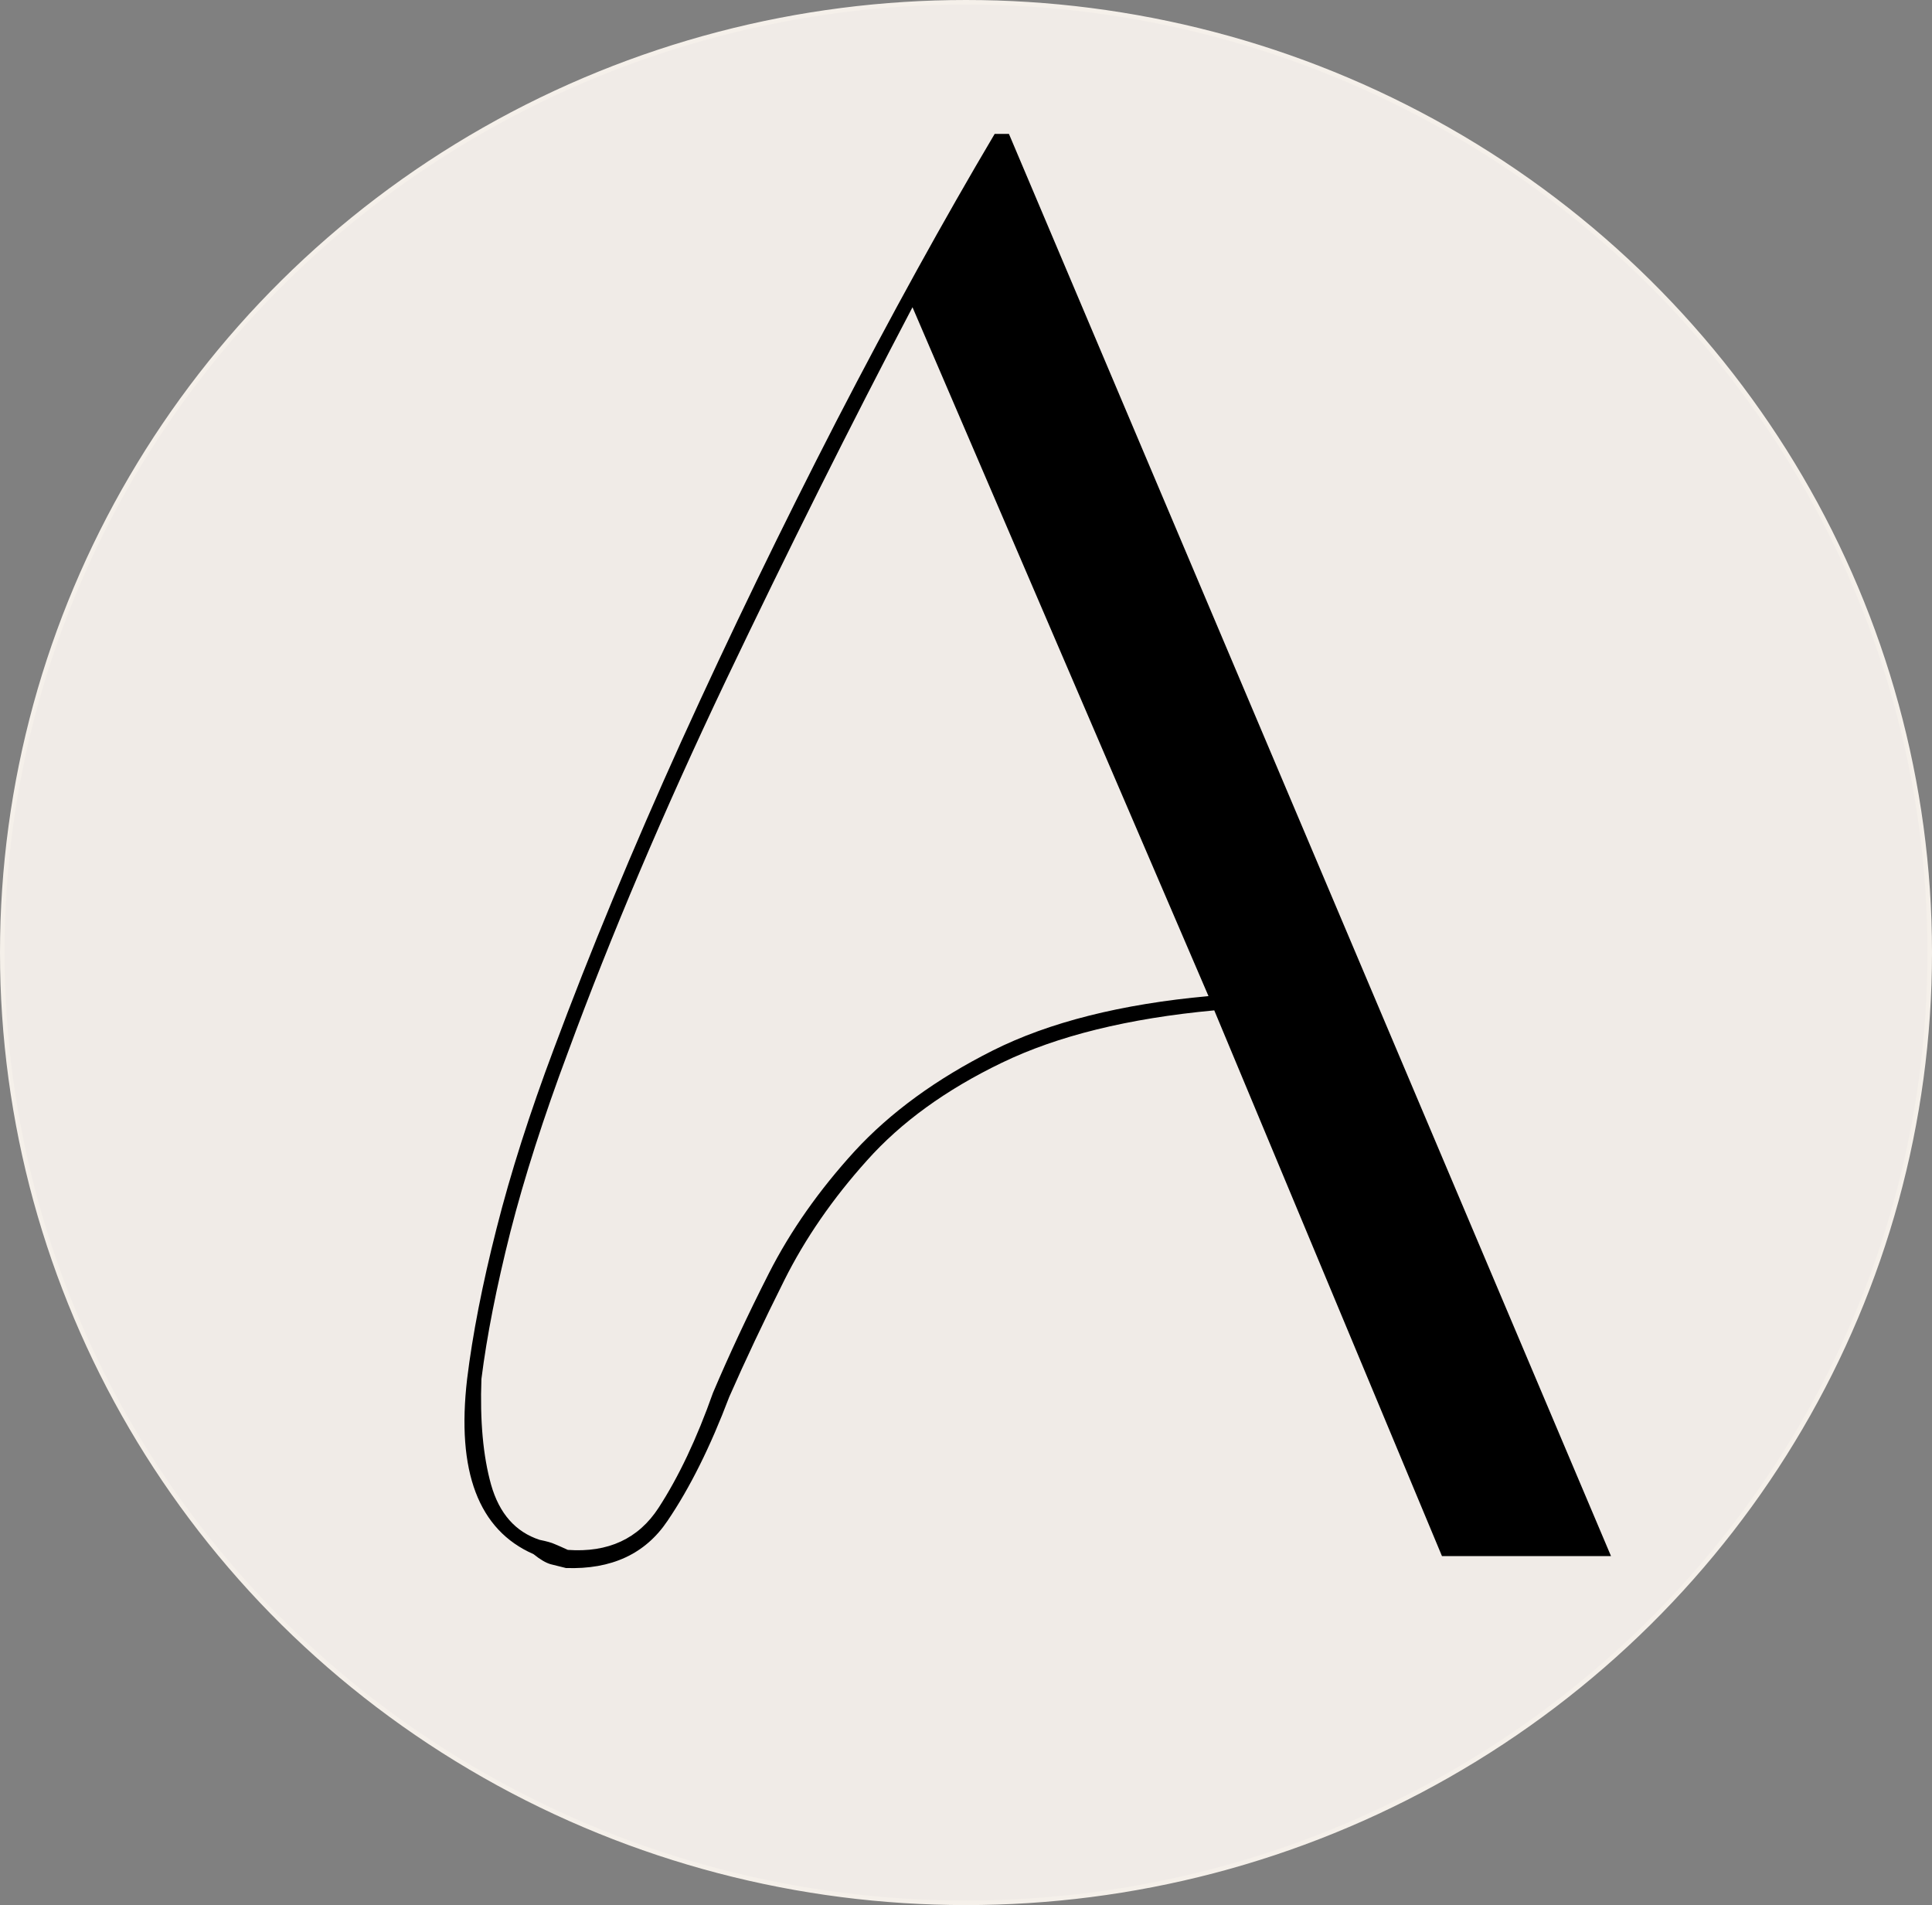
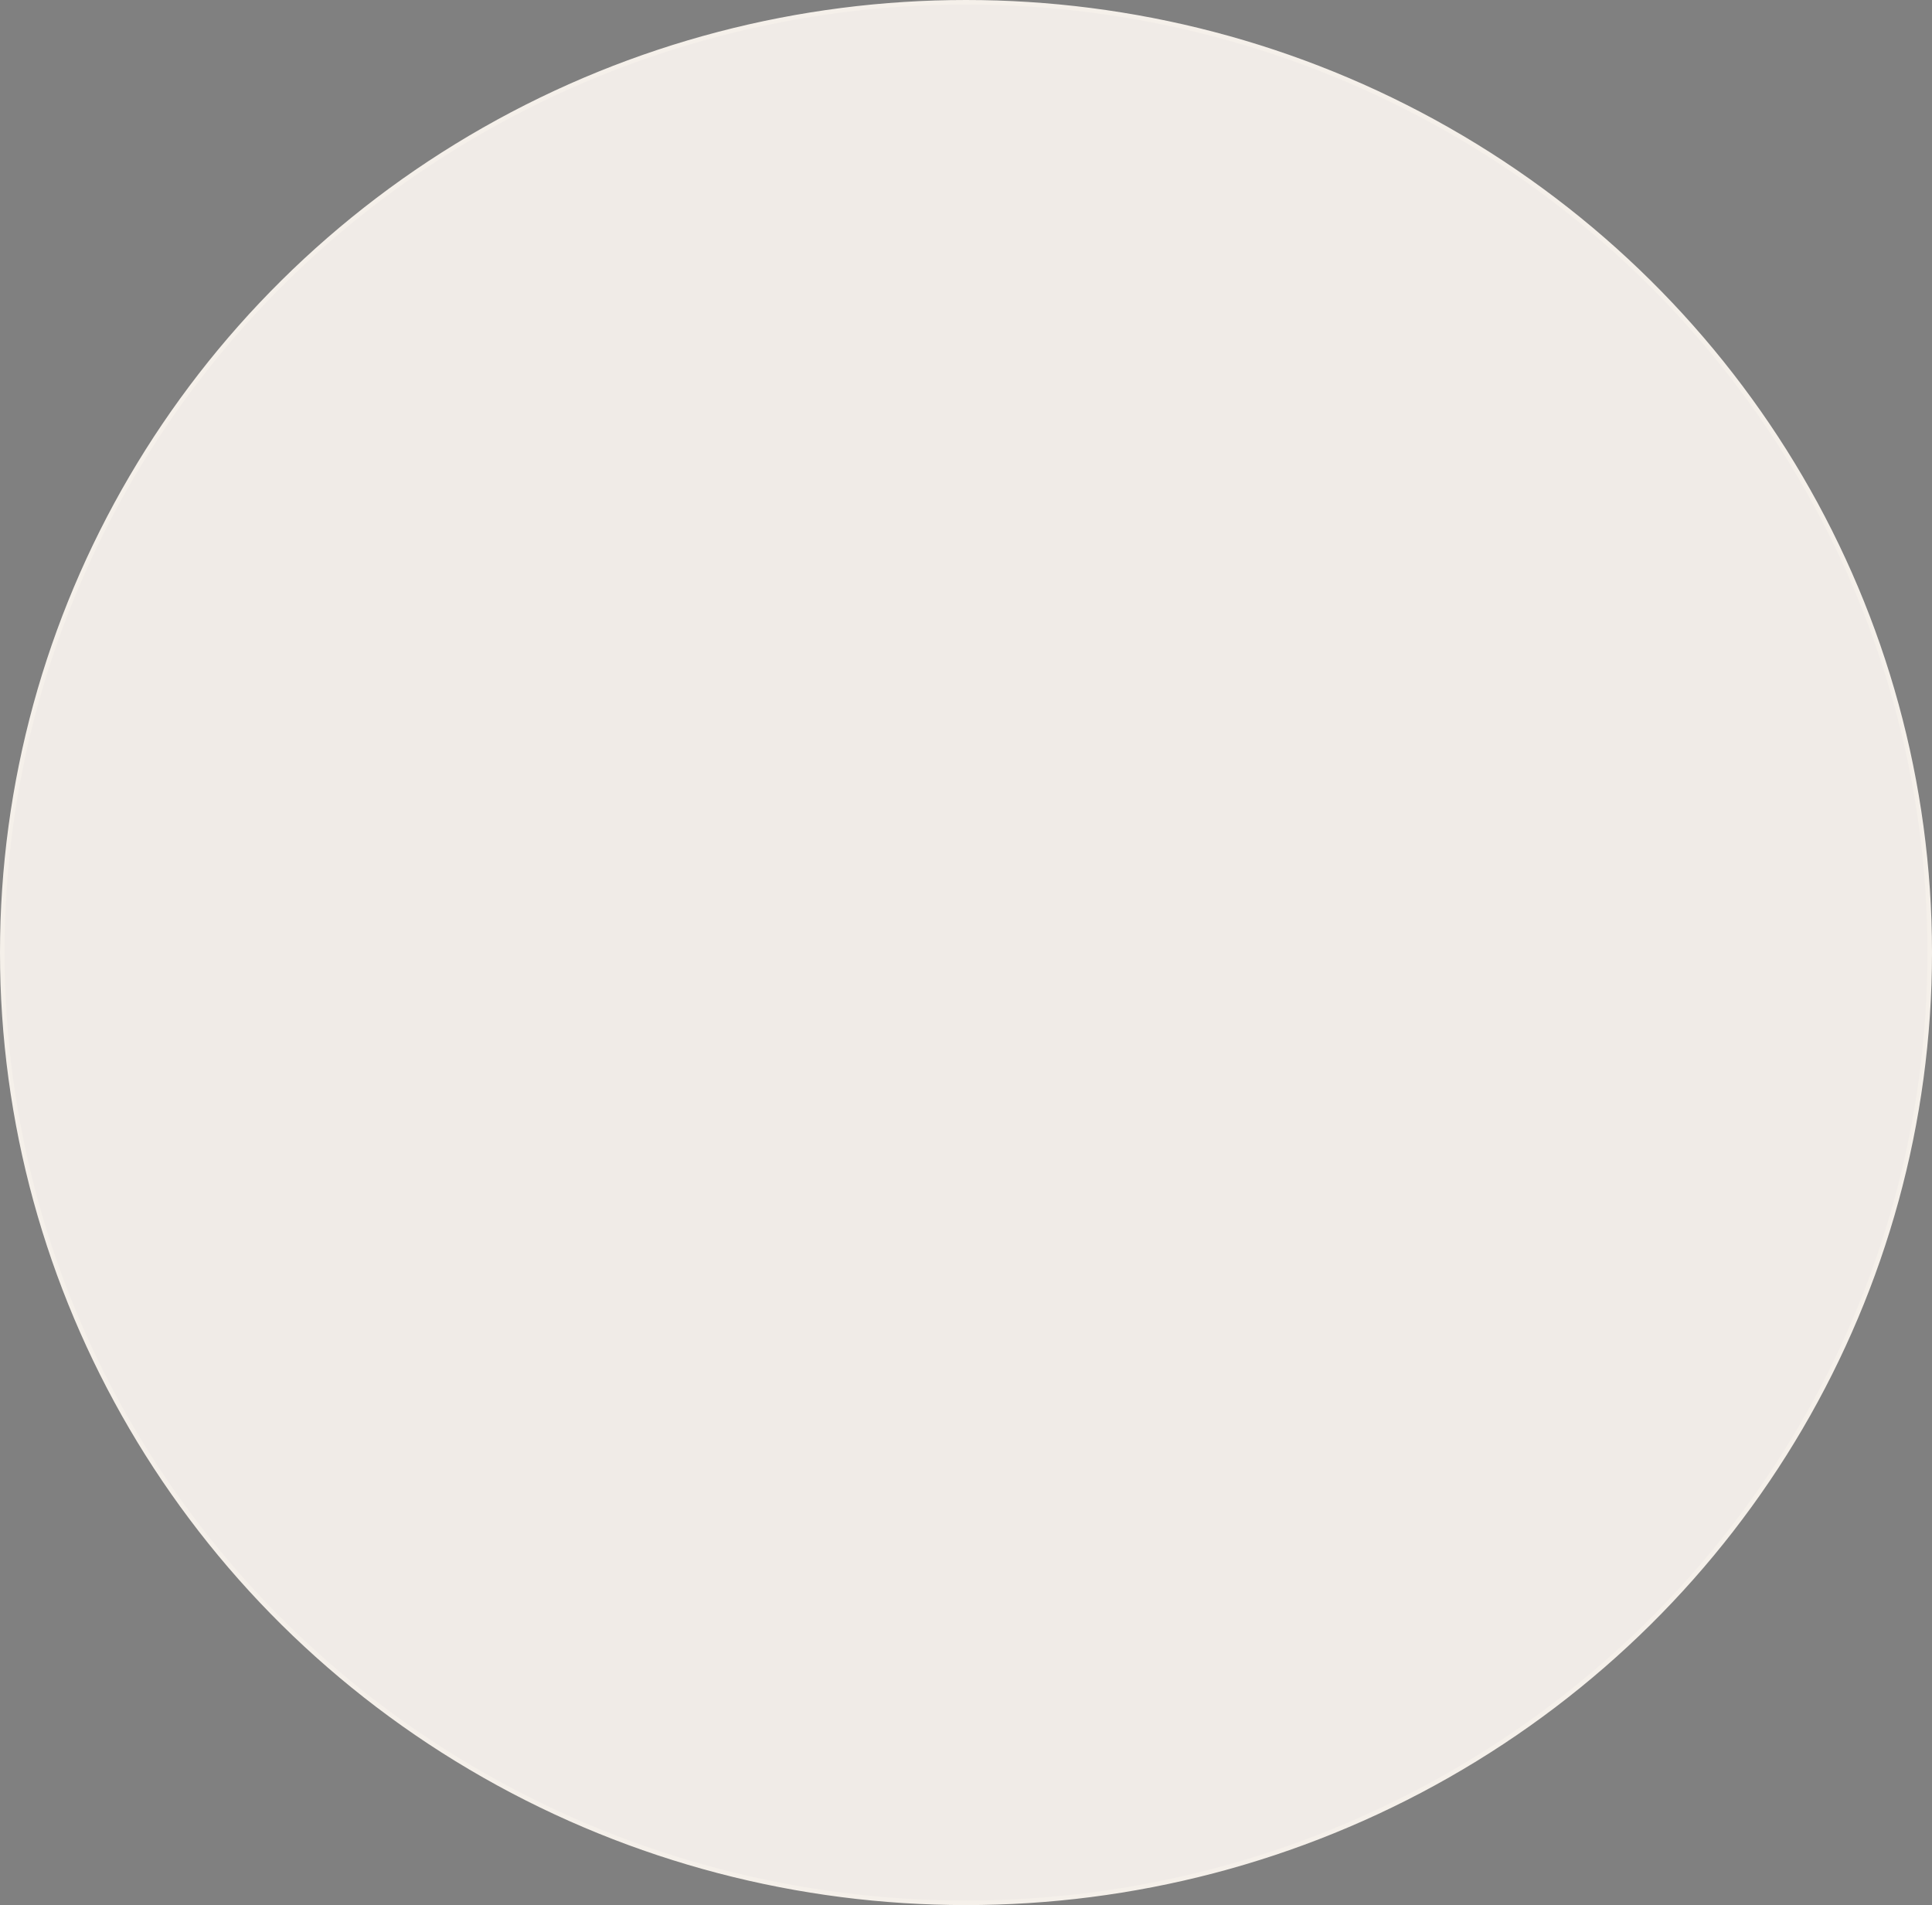
<svg xmlns="http://www.w3.org/2000/svg" width="35.826mm" height="35.326mm" viewBox="0 0 35.826 35.326" version="1.1" id="svg1" xml:space="preserve">
  <rect x="0" y="0" width="35.826" height="35.326" fill="#808080" stroke="none" />
  <defs id="defs1">
    <clipPath id="5592e52613">
-       <rect x="0" width="55" y="0" height="83" id="rect2" />
-     </clipPath>
+       </clipPath>
  </defs>
  <ellipse style="fill:#f0ebe7;fill-opacity:1;stroke:#f5f0ea;stroke-width:0.084;stroke-opacity:1" id="path2" cx="17.913" cy="17.663" rx="17.871" ry="17.621" />
  <g id="layer1" transform="translate(358.429,237.557)">
    <g transform="matrix(0.458,0,0,0.458,-351.221,-236.79)" id="g15">
      <g clip-path="url(#5592e52613)" id="g14" transform="translate(-1.039)">
        <g fill="#292727" fill-opacity="1" id="g13" style="fill:#000000">
          <g transform="translate(1.199,61.326)" id="g12" style="fill:#000000">
            <g id="g11" style="fill:#000000">
-               <path d="m 42.484,0 -9.219,-22.094 c -3.48,0.324 -6.352,1.031 -8.609,2.125 -2.25,1.086 -4.07,2.402 -5.453,3.953 -1.387,1.543 -2.5,3.156 -3.344,4.844 -0.844,1.688 -1.59,3.266 -2.234,4.734 -0.762,2.012 -1.594,3.684 -2.5,5.016 -0.898,1.336 -2.266,1.969 -4.109,1.906 -0.219,-0.055 -0.43,-0.105 -0.625,-0.156 -0.188,-0.055 -0.418,-0.188 -0.688,-0.406 -2.23,-0.977 -3.125,-3.344 -2.688,-7.094 0.219,-1.789 0.613,-3.816 1.188,-6.078 0.57,-2.258 1.348,-4.691 2.328,-7.297 1.457,-3.914 3.176,-8.062 5.156,-12.438 1.988,-4.375 4.082,-8.695 6.281,-12.969 2.207,-4.27 4.344,-8.145 6.406,-11.625 h 0.578 L 49.328,0 Z M 33.031,-22.672 21.047,-50.562 c -2.512,4.781 -5.031,9.824 -7.562,15.125 -2.523,5.305 -4.652,10.32 -6.391,15.047 -0.98,2.617 -1.758,5.039 -2.328,7.266 -0.562,2.23 -0.953,4.215 -1.172,5.953 -0.062,1.688 0.066,3.117 0.391,4.281 0.332,1.168 0.988,1.914 1.969,2.234 0.27,0.055 0.473,0.109 0.609,0.172 0.133,0.055 0.312,0.133 0.531,0.234 1.633,0.117 2.859,-0.453 3.672,-1.703 0.812,-1.25 1.547,-2.801 2.203,-4.656 0.645,-1.52 1.398,-3.133 2.266,-4.844 0.875,-1.719 2.031,-3.363 3.469,-4.938 1.445,-1.57 3.312,-2.93 5.594,-4.078 2.281,-1.145 5.191,-1.879 8.734,-2.203 z m 0,0" id="path10" style="fill:#000000" />
-             </g>
+               </g>
          </g>
        </g>
      </g>
    </g>
  </g>
</svg>